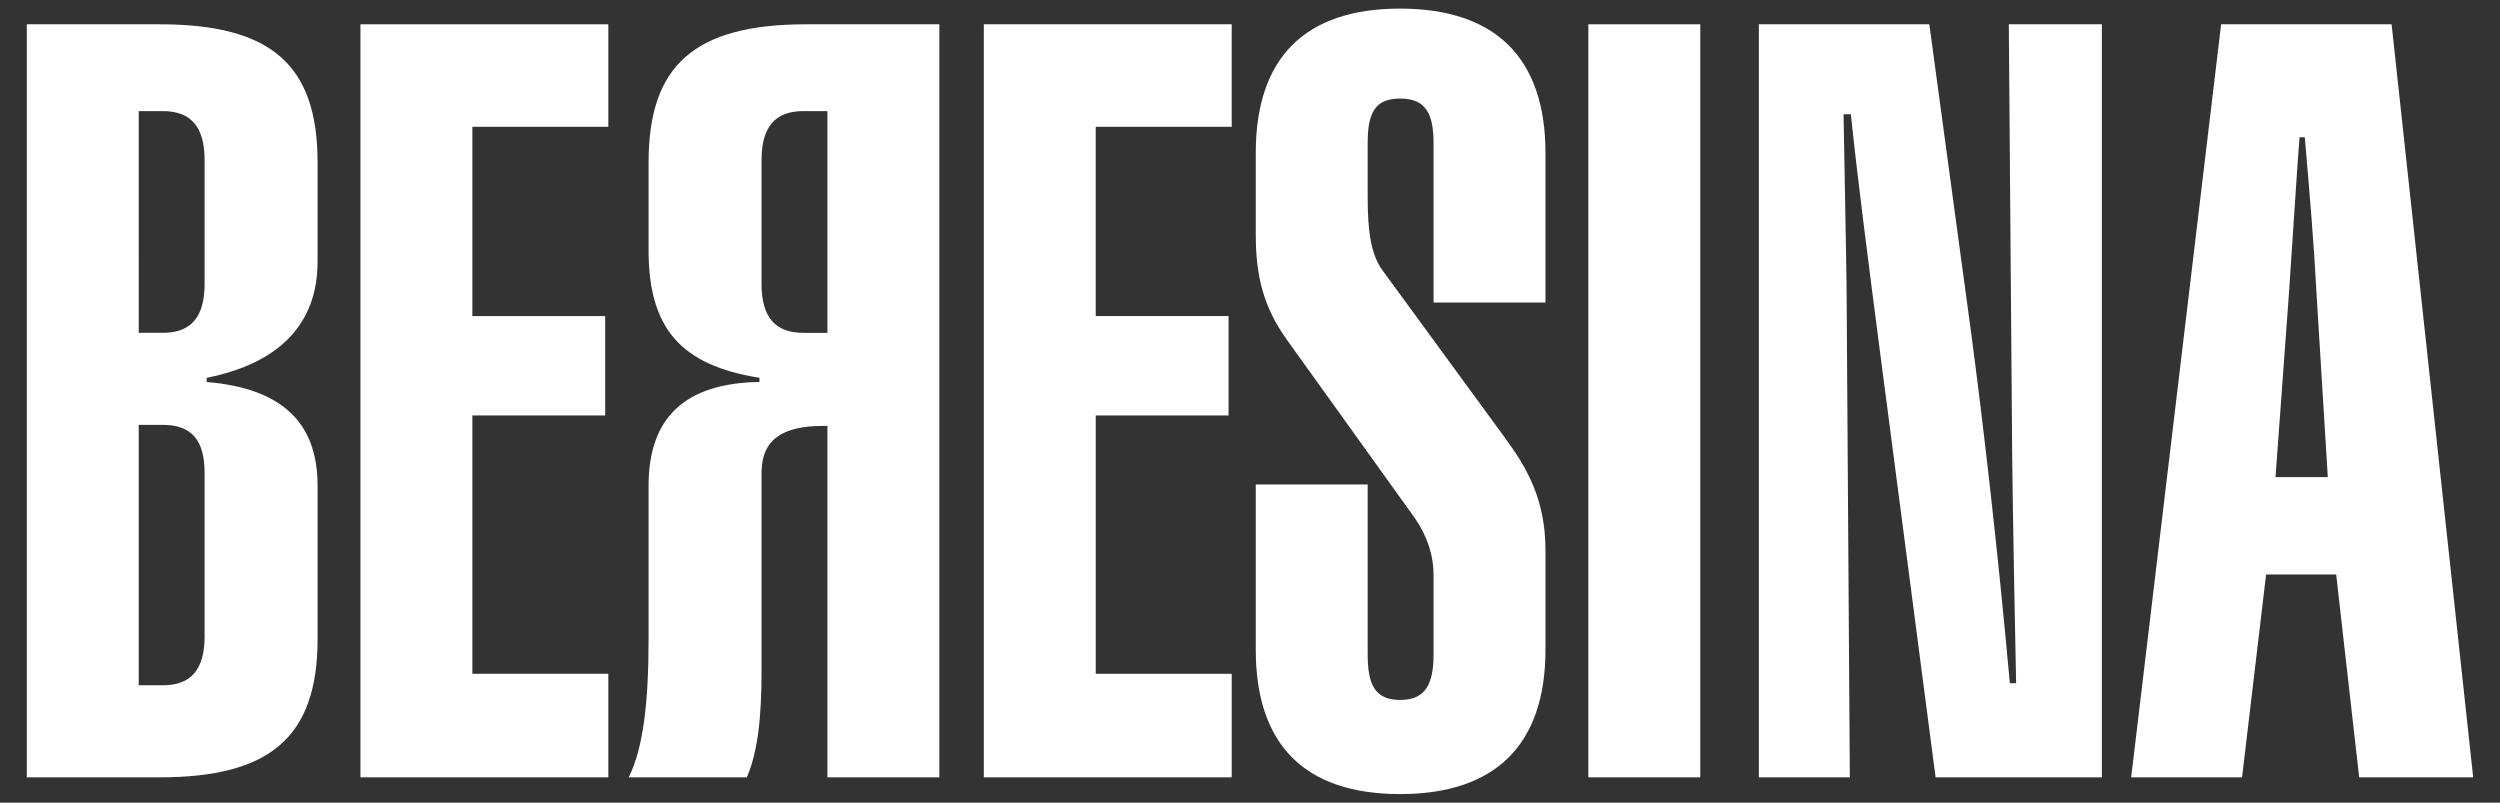
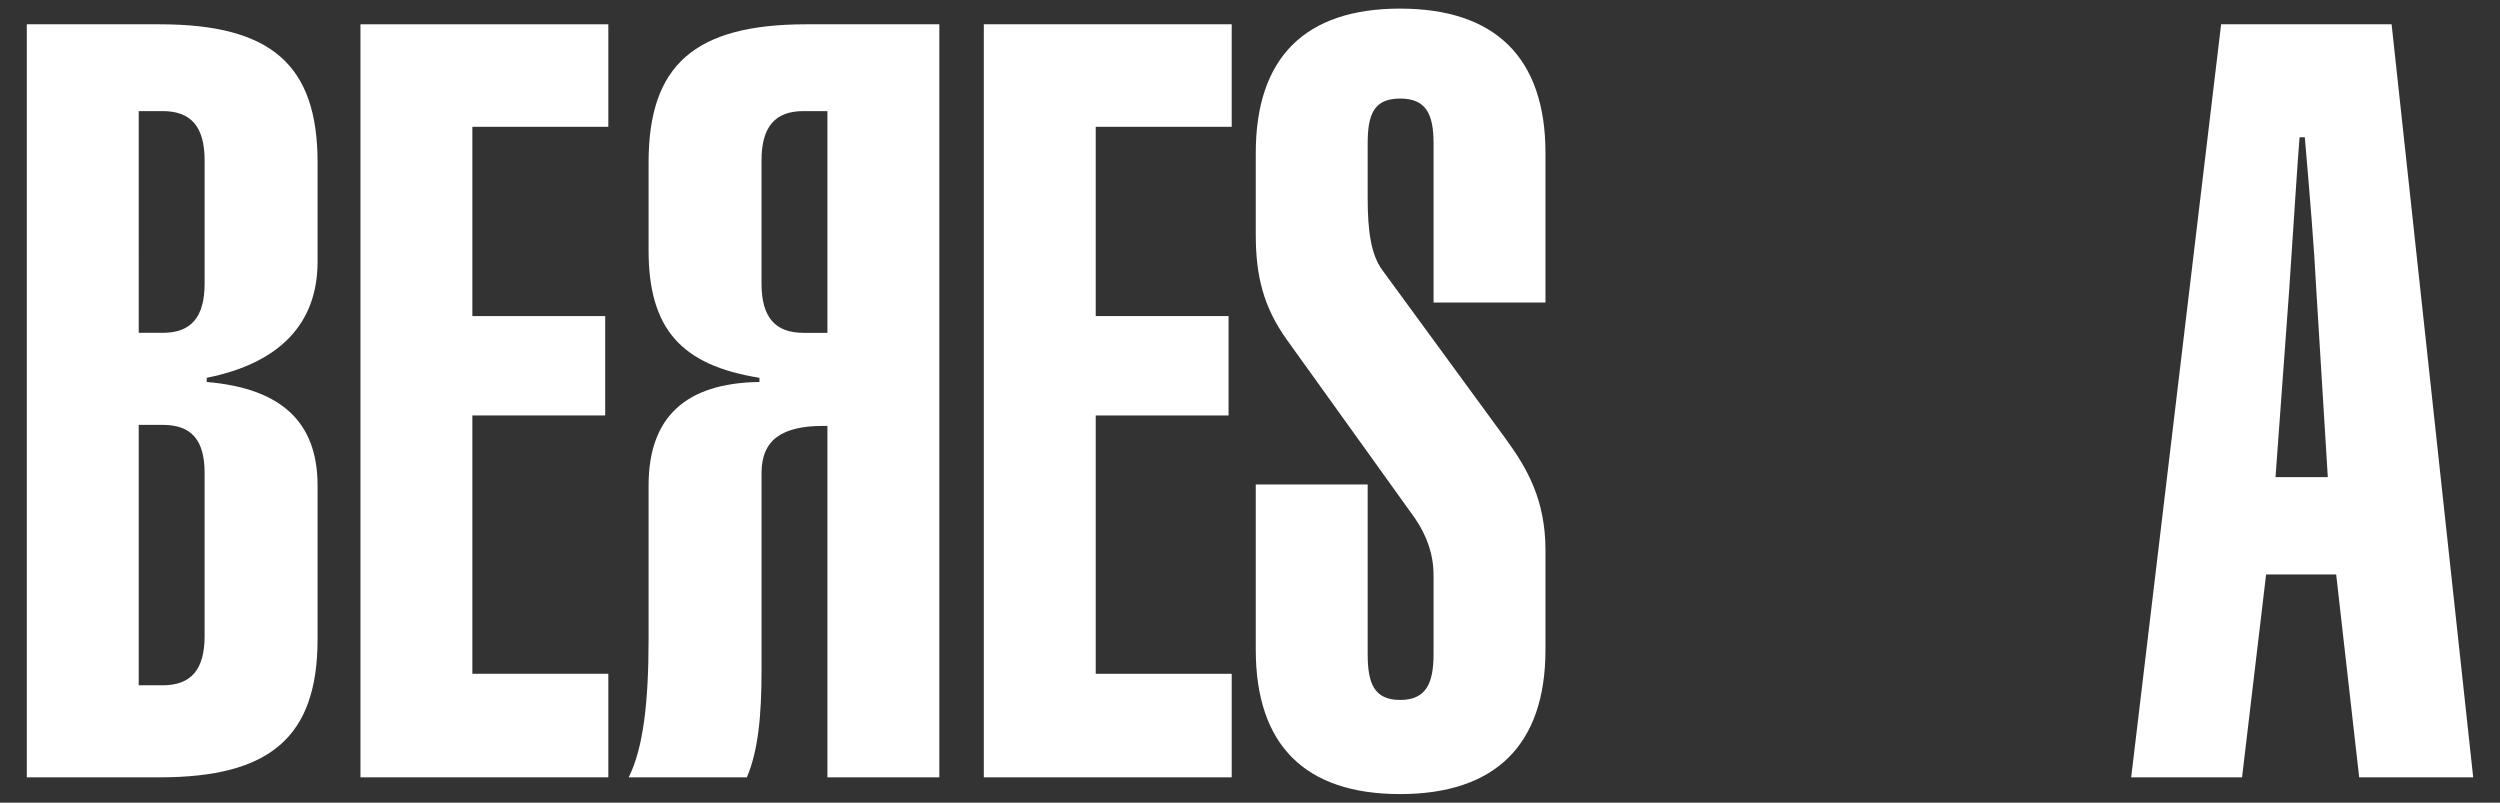
<svg xmlns="http://www.w3.org/2000/svg" id="Ebene_1" viewBox="0 0 3840 1232.92">
  <rect x="0" y="0" width="3840" height="1232.92" fill="#333333" stroke="none" />
  <defs>
    <style>.cls-1{fill:#fff;}</style>
  </defs>
  <path class="cls-1" d="M245.21,37.32c171.89,0,242.58,62.66,242.58,212.06v152.61c0,94.79-57.84,155.83-170.29,178.32v6.42c114.06,9.65,170.29,61.05,170.29,159.04v236.15c0,151.02-73.9,212.06-242.58,212.06H41.19V37.32H245.21Zm69.08,208.84c0-51.41-20.89-75.5-64.26-75.5h-36.94V511.23h36.94c43.38,0,64.26-24.1,64.26-75.51V246.16Zm-101.21,806.45h36.94c43.38,0,64.26-24.09,64.26-75.5v-250.62c0-51.41-20.89-73.89-64.26-73.89h-36.94v400Z" />
  <path class="cls-1" d="M553.66,37.32h380.73V194.75h-208.84V485.52h204.02v152.61h-204.02v396.8h208.84v159.04h-380.73V37.32Z" />
  <path class="cls-1" d="M1442.81,37.32V1193.98h-171.89V654.2h-6.42c-62.65,0-94.78,20.89-94.78,72.29v303.63c0,67.47-4.82,122.08-22.49,163.85h-181.53c22.49-44.98,30.52-115.66,30.52-212.06v-236.15c0-104.42,56.23-157.44,170.29-159.04v-6.42c-120.48-19.28-170.29-75.51-170.29-196V249.37c0-149.4,70.69-212.06,242.58-212.06h204.02Zm-273.1,398.41c0,51.41,20.89,75.51,64.26,75.51h36.94V170.66h-36.94c-43.38,0-64.26,24.09-64.26,75.5v189.56Z" />
-   <path class="cls-1" d="M1511.15,37.32h380.73V194.75h-208.84V485.52h204.02v152.61h-204.02v396.8h208.84v159.04h-380.73V37.32Z" />
+   <path class="cls-1" d="M1511.15,37.32h380.73V194.75h-208.84V485.52h204.02v152.61h-204.02v396.8h208.84v159.04h-380.73V37.32" />
  <path class="cls-1" d="M2150.54,13.23c146.19,0,223.3,75.51,223.3,221.69v229.73h-171.89V220.46c0-44.99-11.24-69.08-51.41-69.08s-49.8,24.09-49.8,69.08v83.54c0,49.8,4.82,86.75,22.49,110.84l187.96,257.04c35.34,48.2,62.65,96.4,62.65,173.5v152.61c0,146.2-77.11,221.71-223.3,221.71s-221.69-75.51-221.69-221.71v-253.82h171.89v260.25c0,44.98,9.64,70.69,49.8,70.69s51.41-25.71,51.41-70.69v-120.49c0-33.74-11.24-62.65-28.91-88.36l-195.99-273.1c-36.95-51.41-48.2-99.6-48.2-162.25v-125.31c0-146.18,75.5-221.69,221.69-221.69Z" />
-   <path class="cls-1" d="M2439.72,1193.98V37.32h171.89V1193.98h-171.89Z" />
-   <path class="cls-1" d="M2701.58,37.32h261.85l64.26,473.92c19.27,146.18,40.16,326.11,59.44,538.16h9.64c-4.82-231.33-6.43-363.05-6.43-398.4l-4.82-613.68h142.97V1193.98h-255.43l-83.54-639.38c-20.89-160.64-36.95-285.95-46.59-379.13h-11.24c3.21,168.69,4.82,265.07,4.82,290.77l4.82,727.74h-139.76V37.32Z" />
  <path class="cls-1" d="M3411.65,37.32h261.85l125.31,1156.67h-175.11l-35.34-311.66h-107.63l-36.95,311.66h-170.29L3411.65,37.32Zm163.86,695.61l-17.67-287.56c-3.22-64.27-9.64-141.37-17.67-234.55h-8.03c-3.22,38.56-8.03,117.28-16.06,236.16l-20.89,285.95h80.33Z" />
</svg>